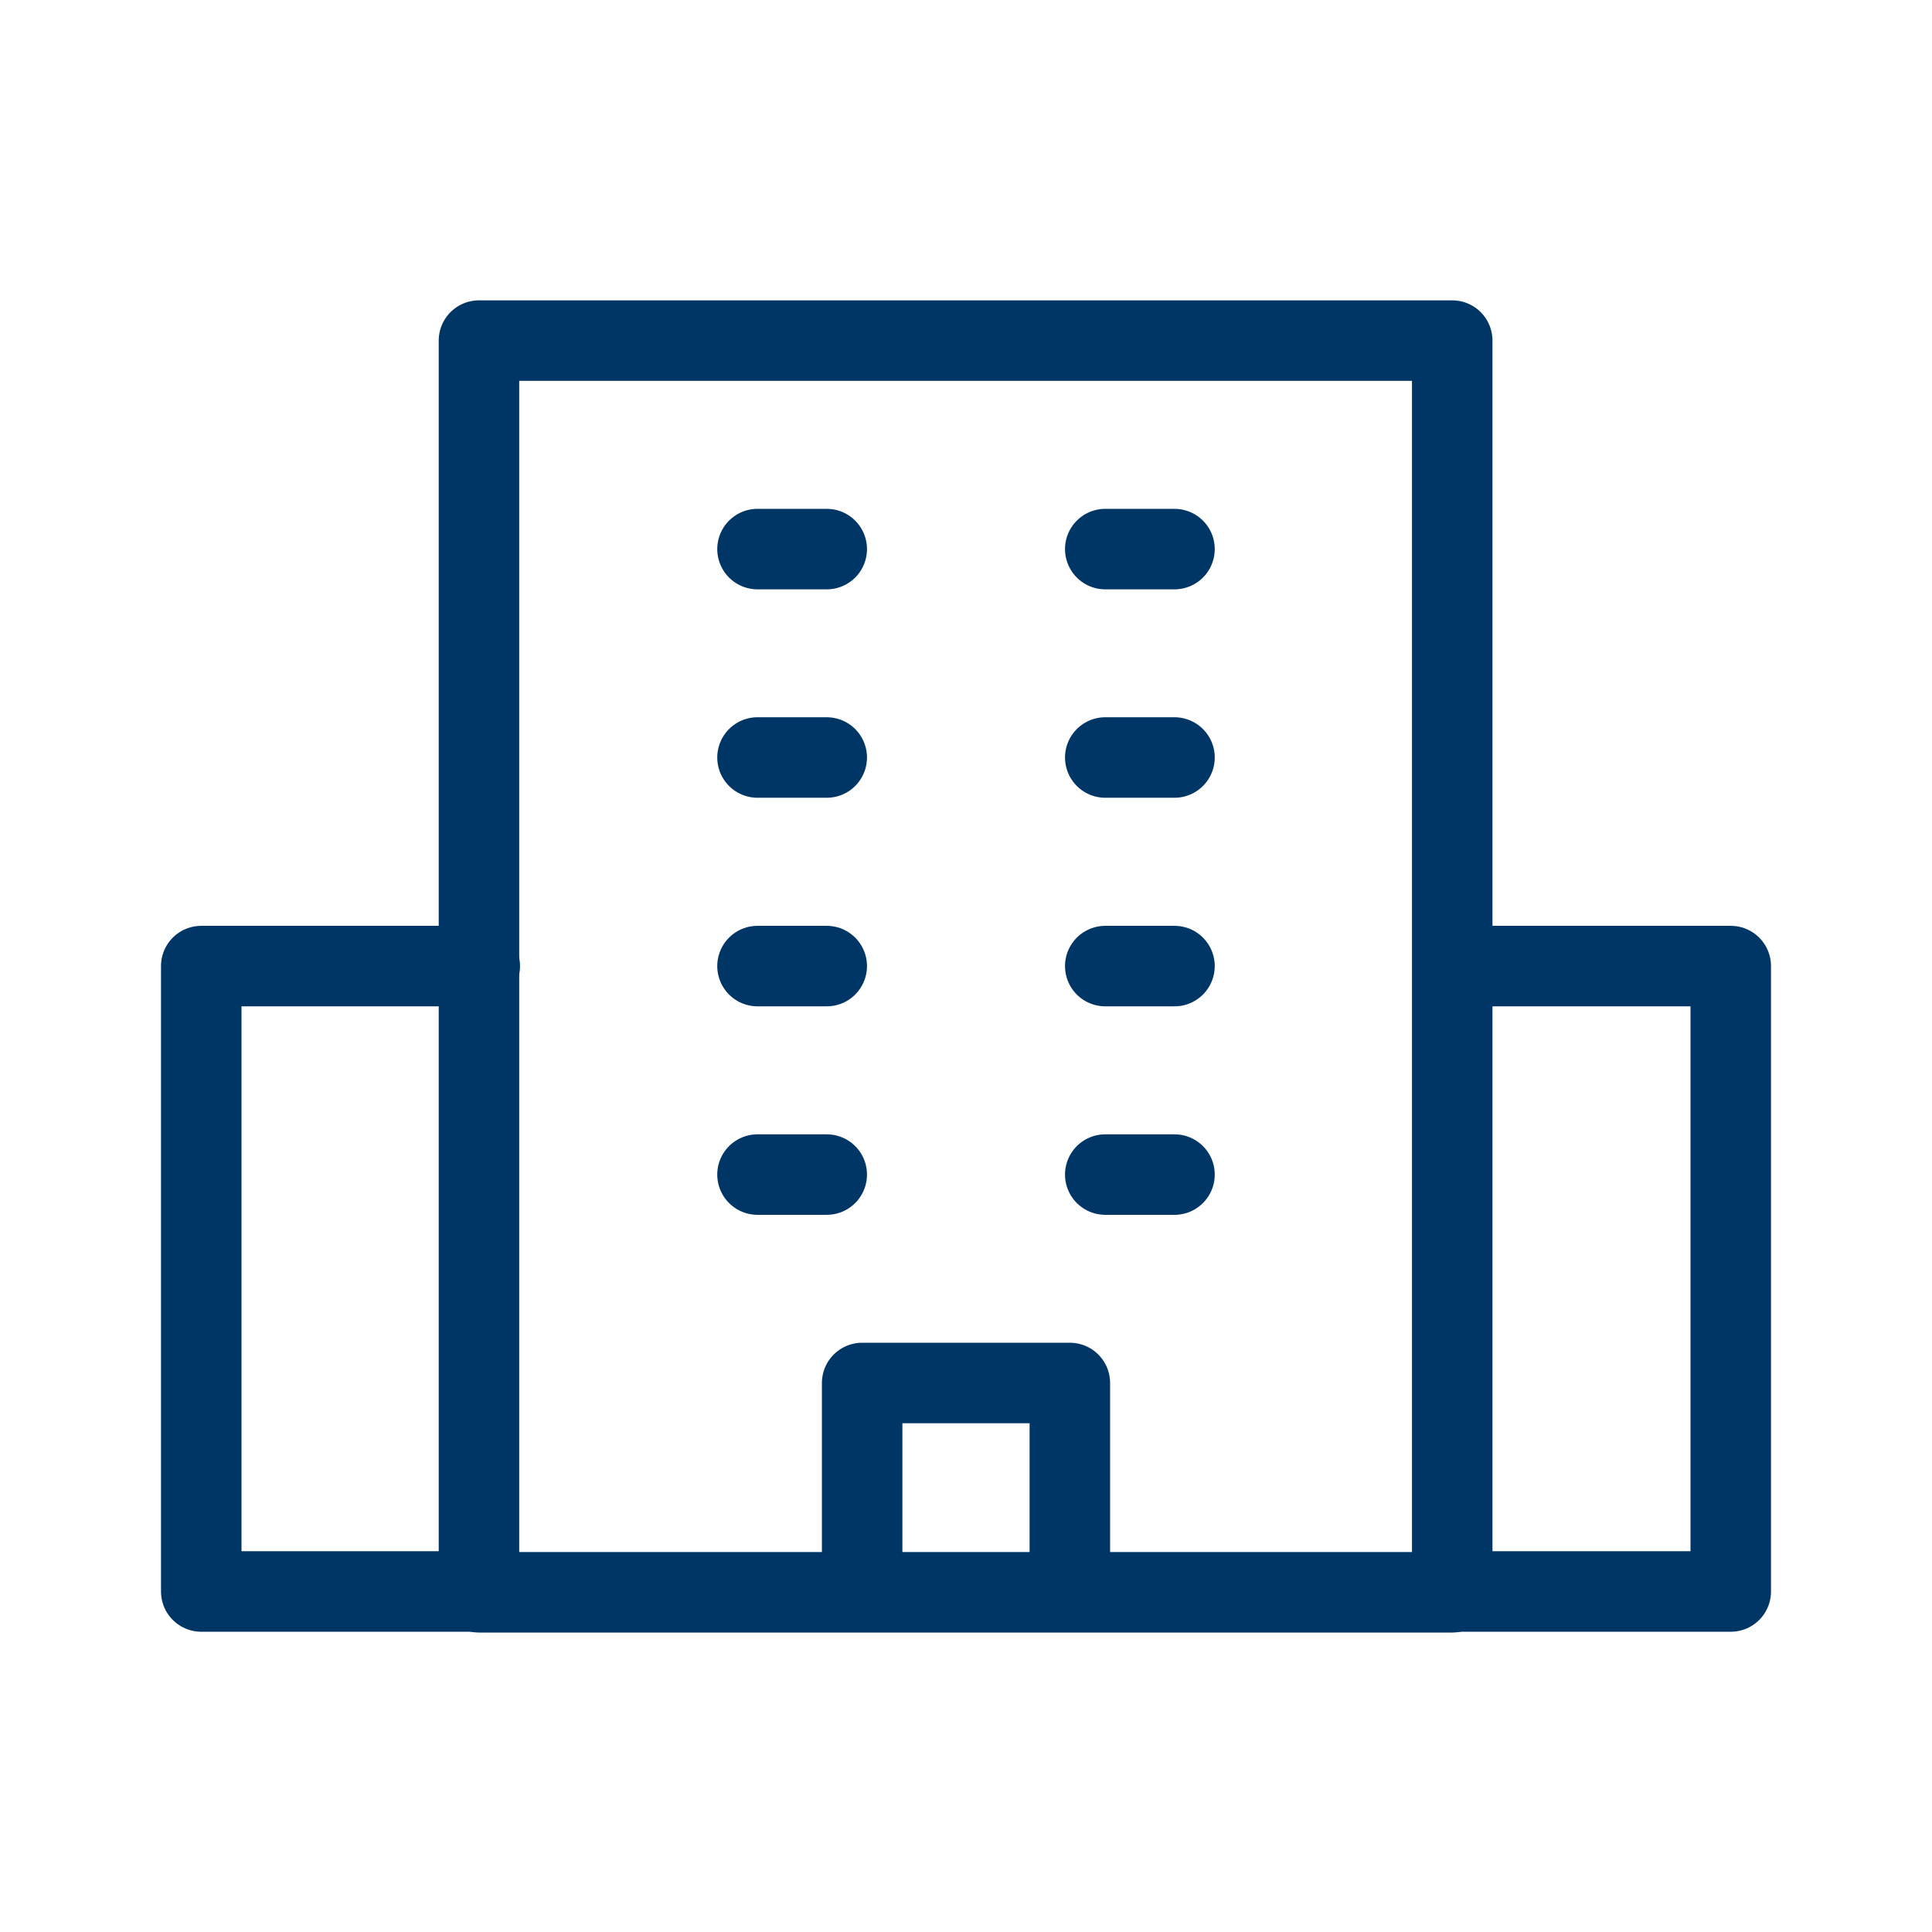
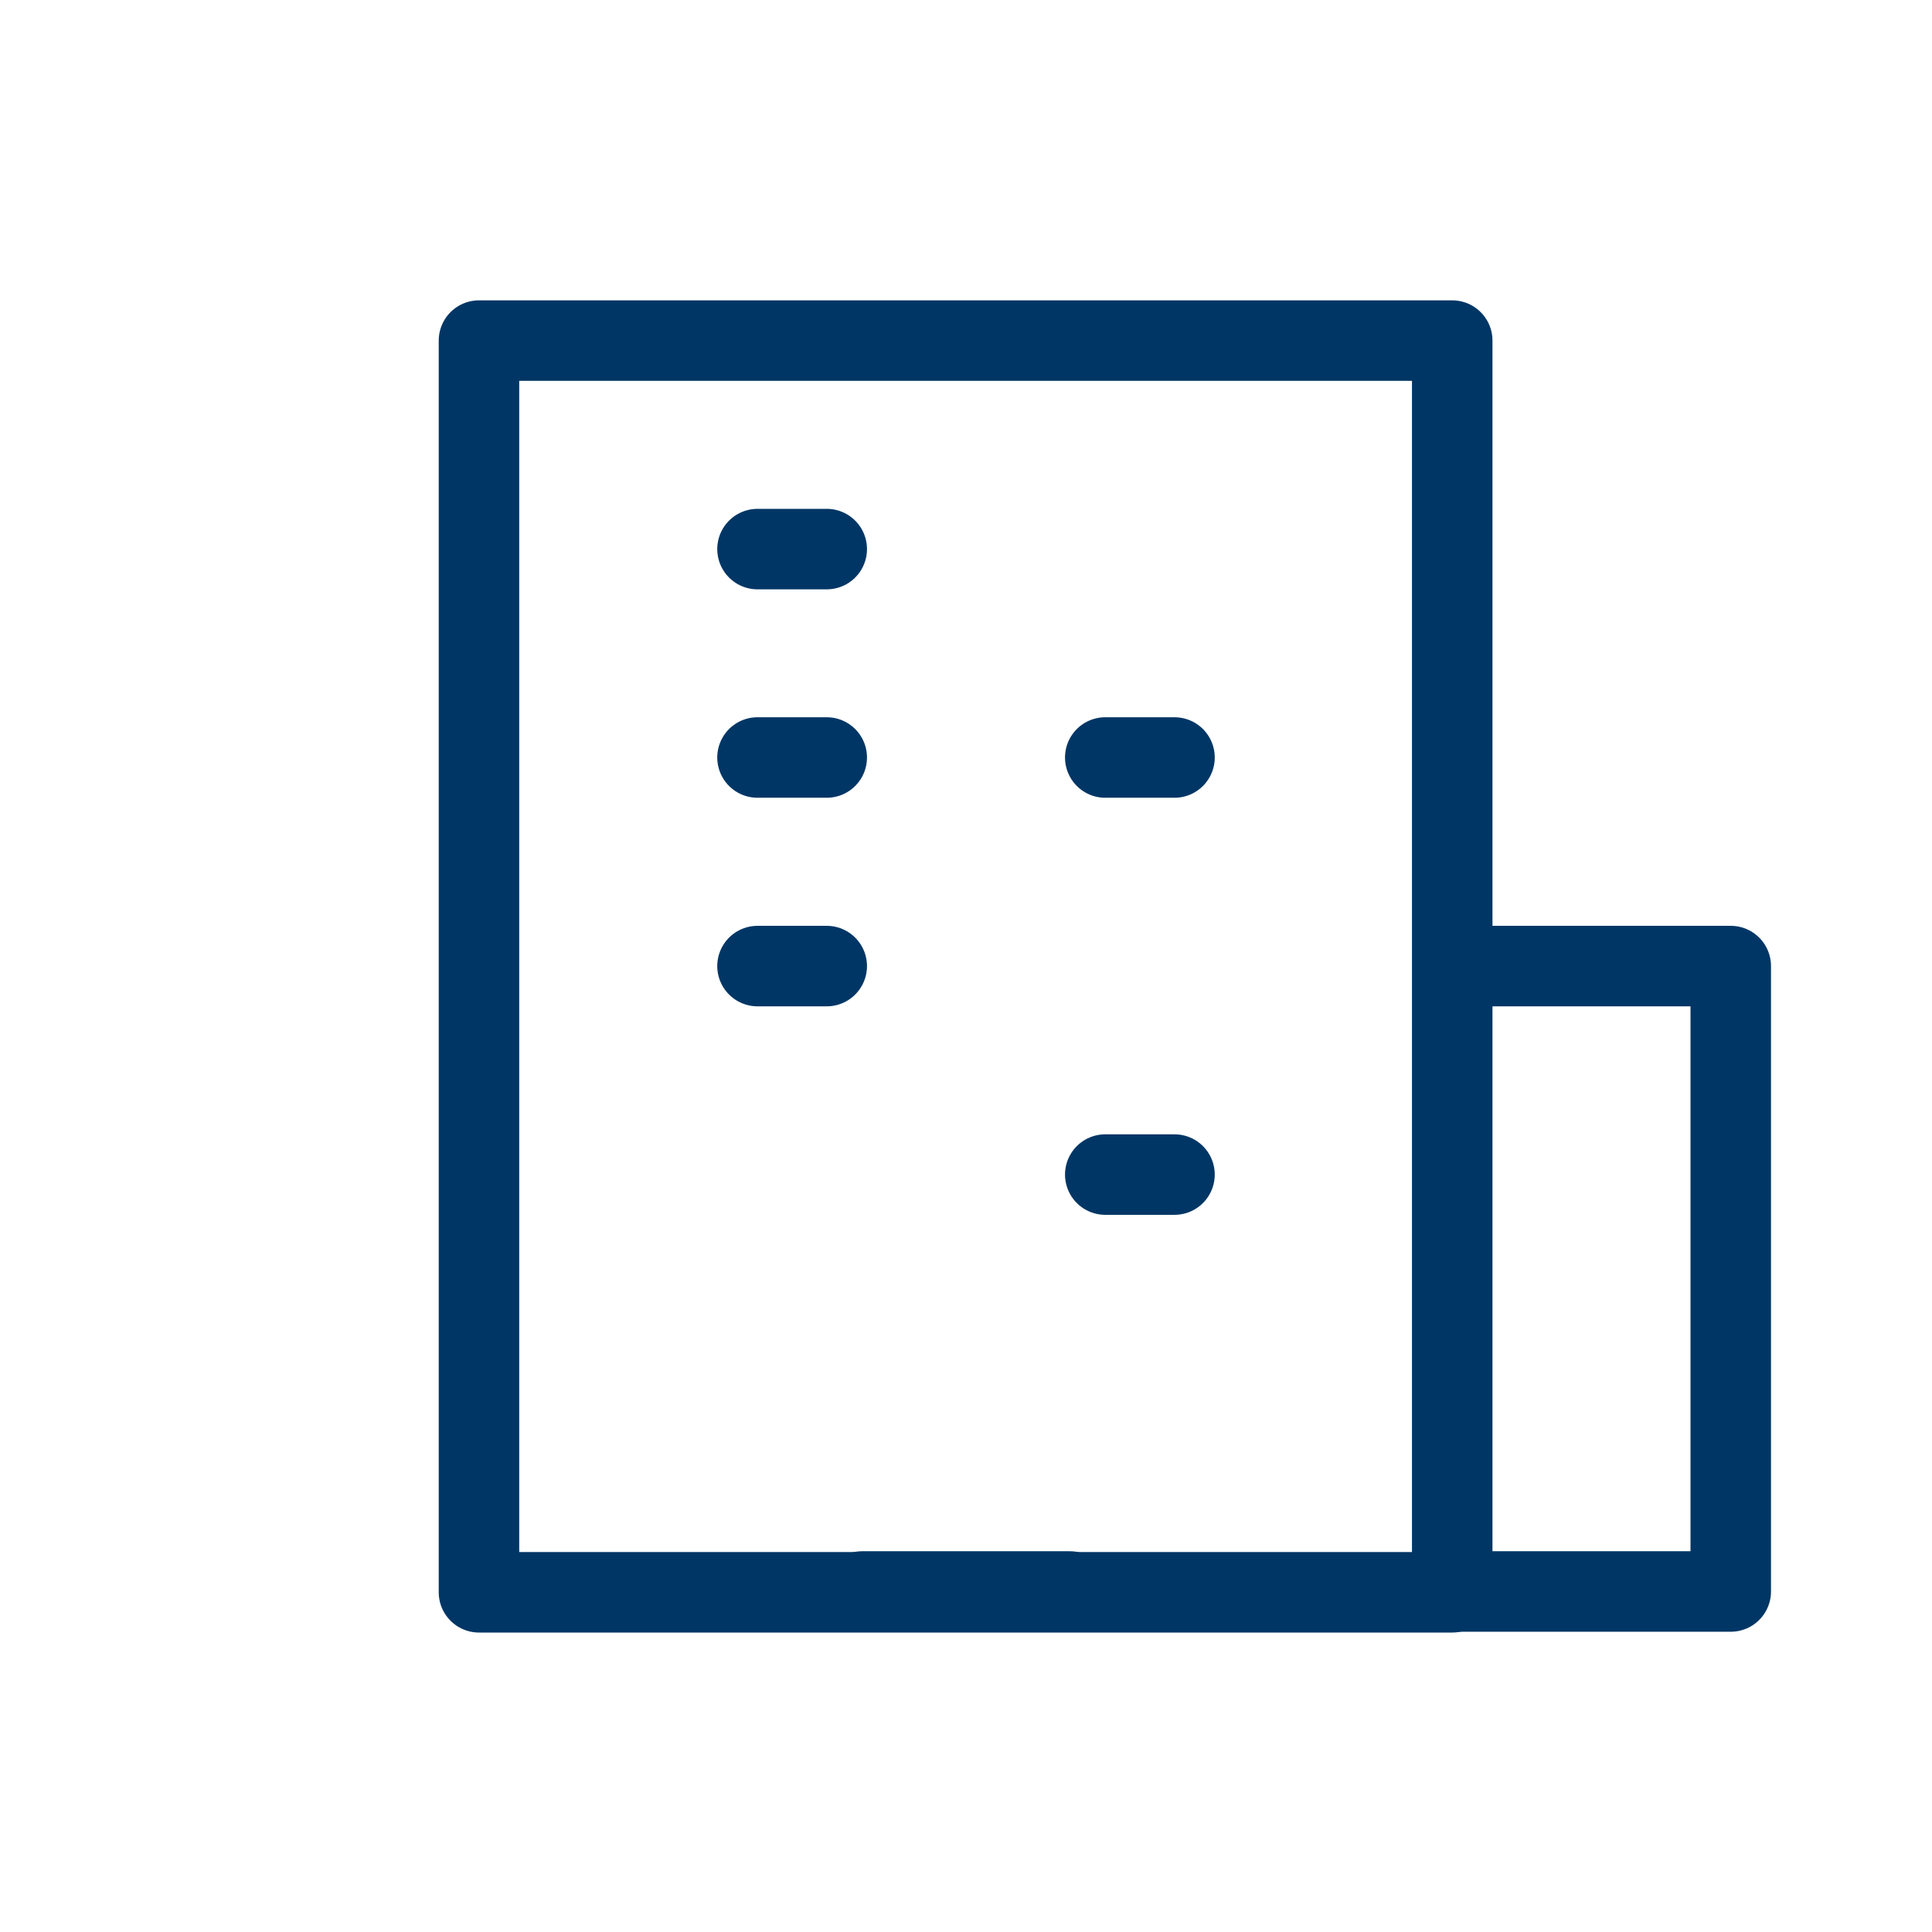
<svg xmlns="http://www.w3.org/2000/svg" width="24" height="24" viewBox="0 0 24 24" fill="none">
-   <path d="M5.96 19.77H2.5V12.001H5.96" stroke="#003665" stroke-linecap="round" stroke-linejoin="round" />
  <path d="M18.05 19.77H21.5V12.001H18.05" stroke="#003665" stroke-linecap="round" stroke-linejoin="round" />
  <path d="M18.04 4.231H5.95V19.78H18.04V4.231Z" stroke="#003665" stroke-linecap="round" stroke-linejoin="round" />
  <path d="M9.41 6.821H10.27" stroke="#003665" stroke-linecap="round" stroke-linejoin="round" />
-   <path d="M13.73 6.821H14.59" stroke="#003665" stroke-linecap="round" stroke-linejoin="round" />
  <path d="M9.41 9.41H10.27" stroke="#003665" stroke-linecap="round" stroke-linejoin="round" />
  <path d="M13.73 9.41H14.59" stroke="#003665" stroke-linecap="round" stroke-linejoin="round" />
  <path d="M9.41 12.001H10.27" stroke="#003665" stroke-linecap="round" stroke-linejoin="round" />
-   <path d="M13.73 12.001H14.59" stroke="#003665" stroke-linecap="round" stroke-linejoin="round" />
-   <path d="M9.41 14.591H10.27" stroke="#003665" stroke-linecap="round" stroke-linejoin="round" />
  <path d="M13.73 14.591H14.59" stroke="#003665" stroke-linecap="round" stroke-linejoin="round" />
-   <path d="M13.29 19.77V17.18H10.71V19.77" stroke="#003665" stroke-linecap="round" stroke-linejoin="round" />
+   <path d="M13.29 19.77H10.71V19.77" stroke="#003665" stroke-linecap="round" stroke-linejoin="round" />
</svg>